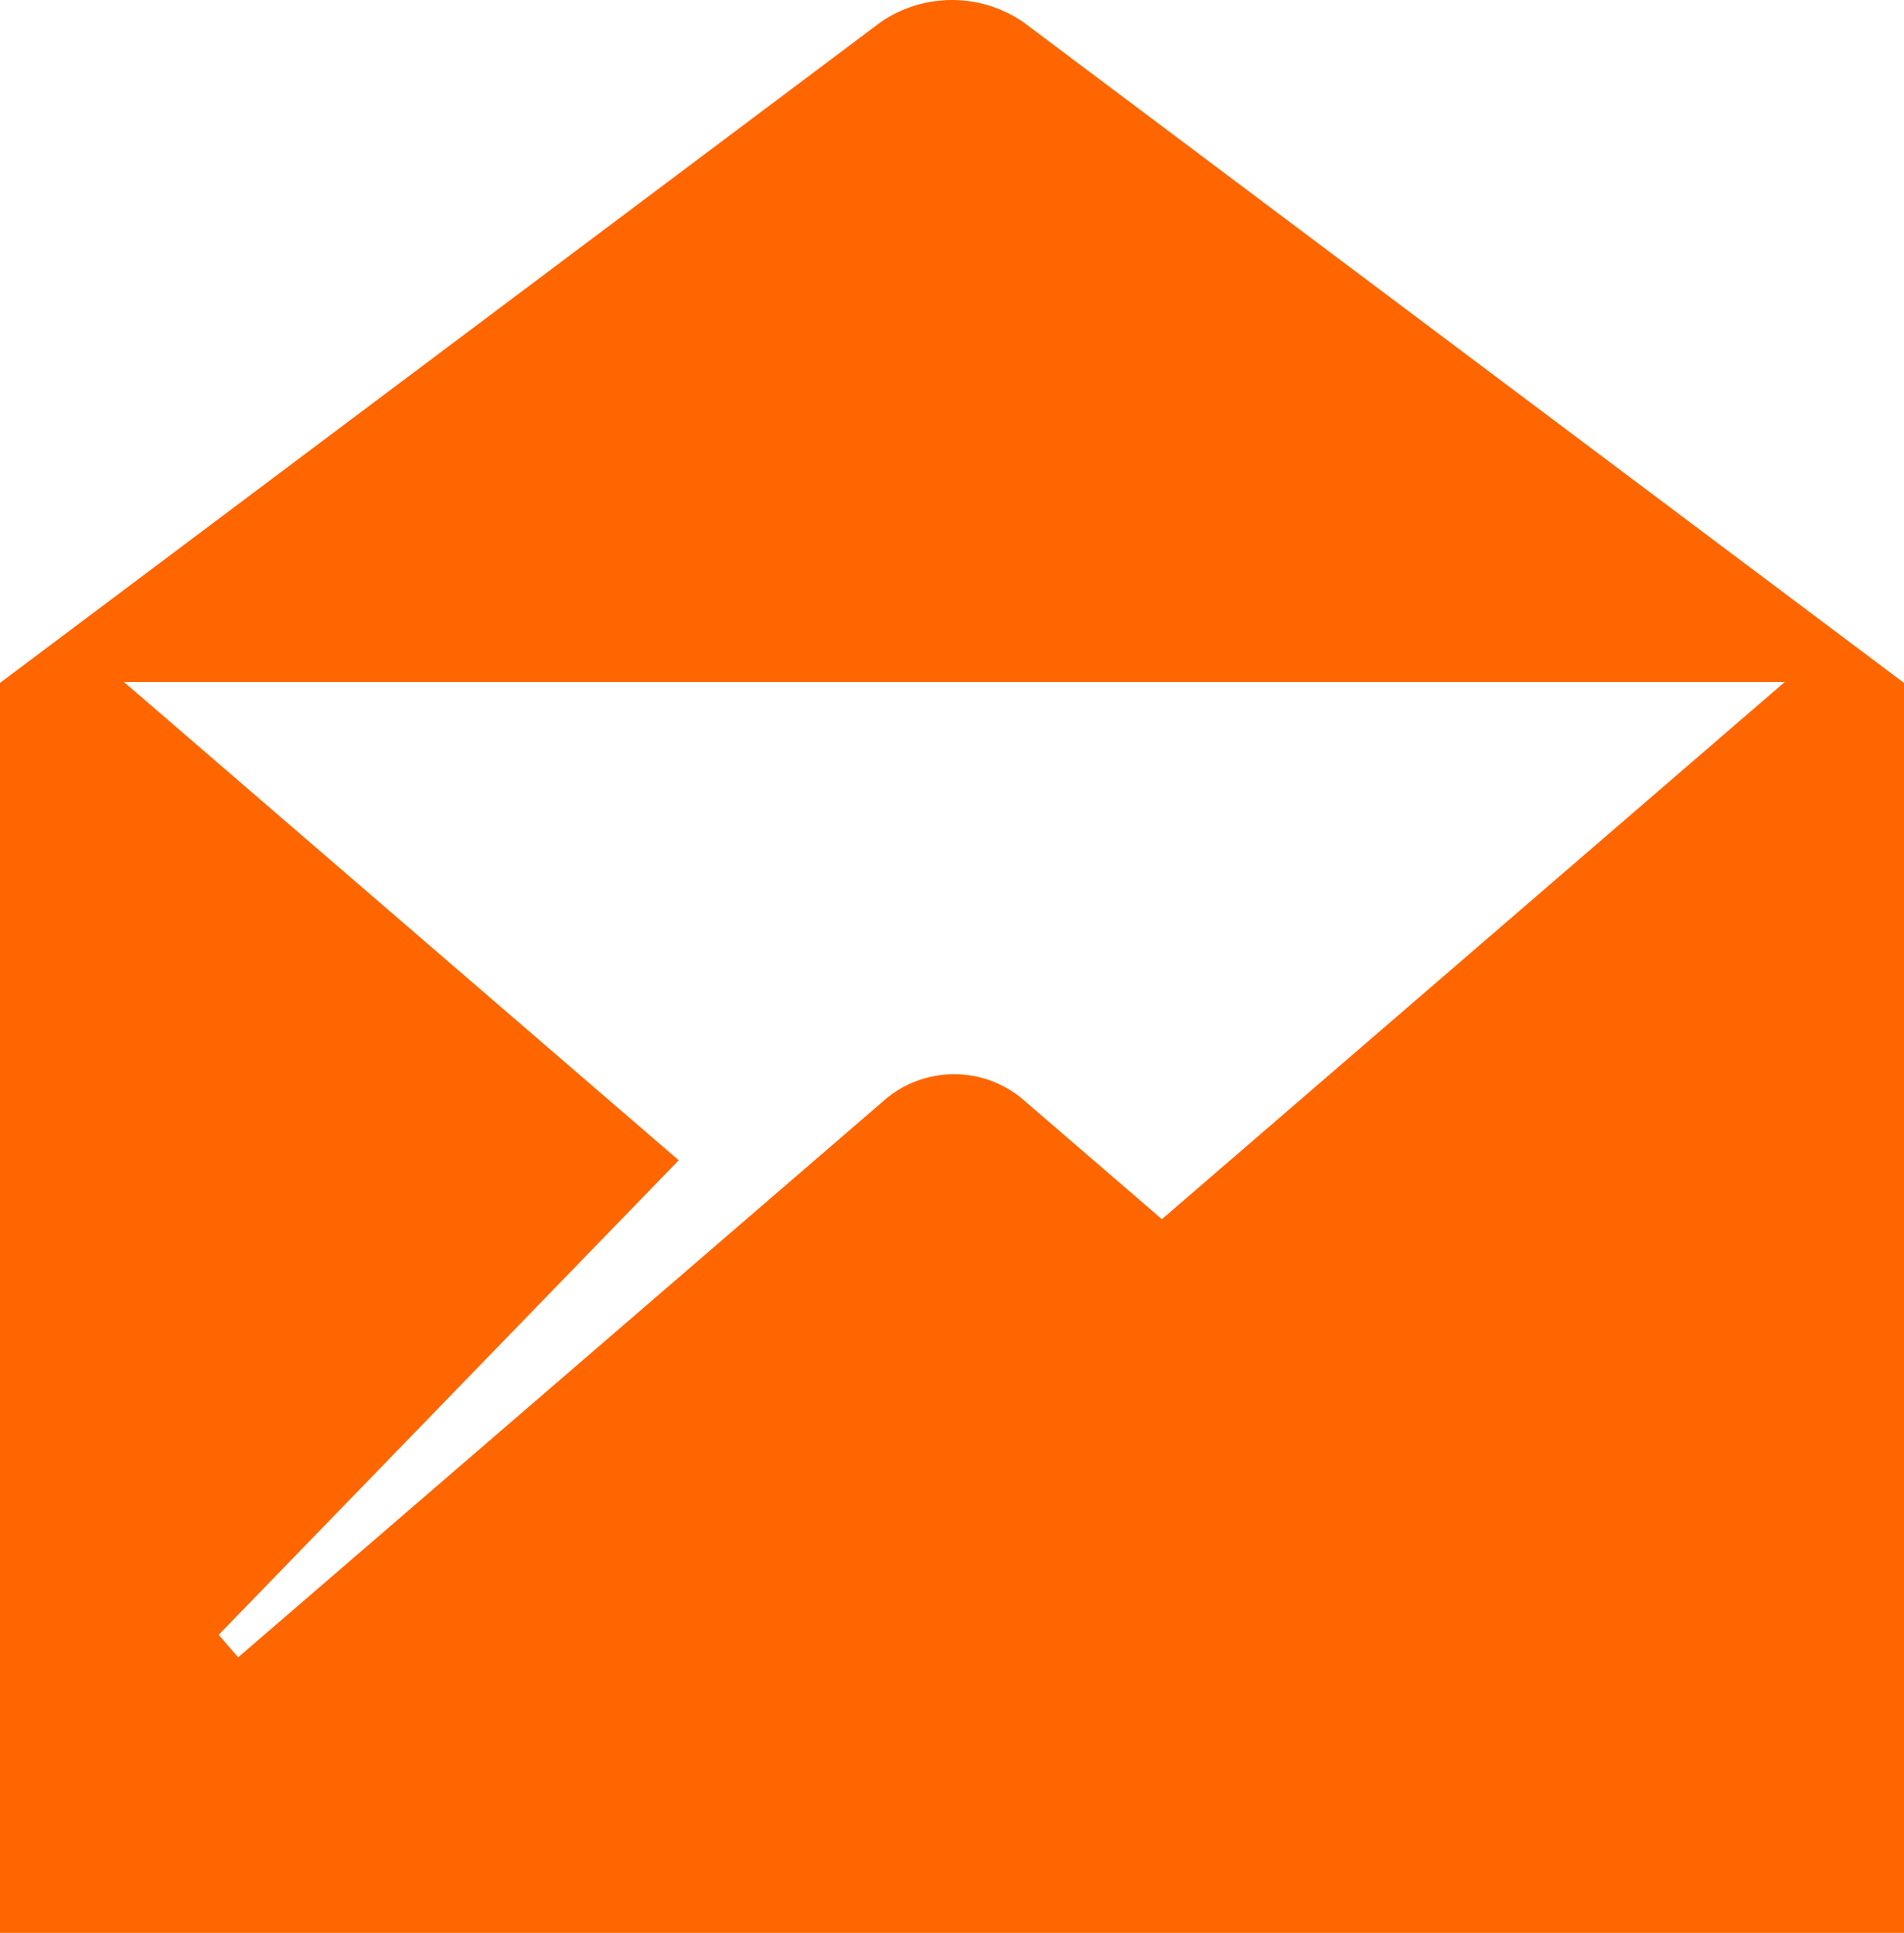
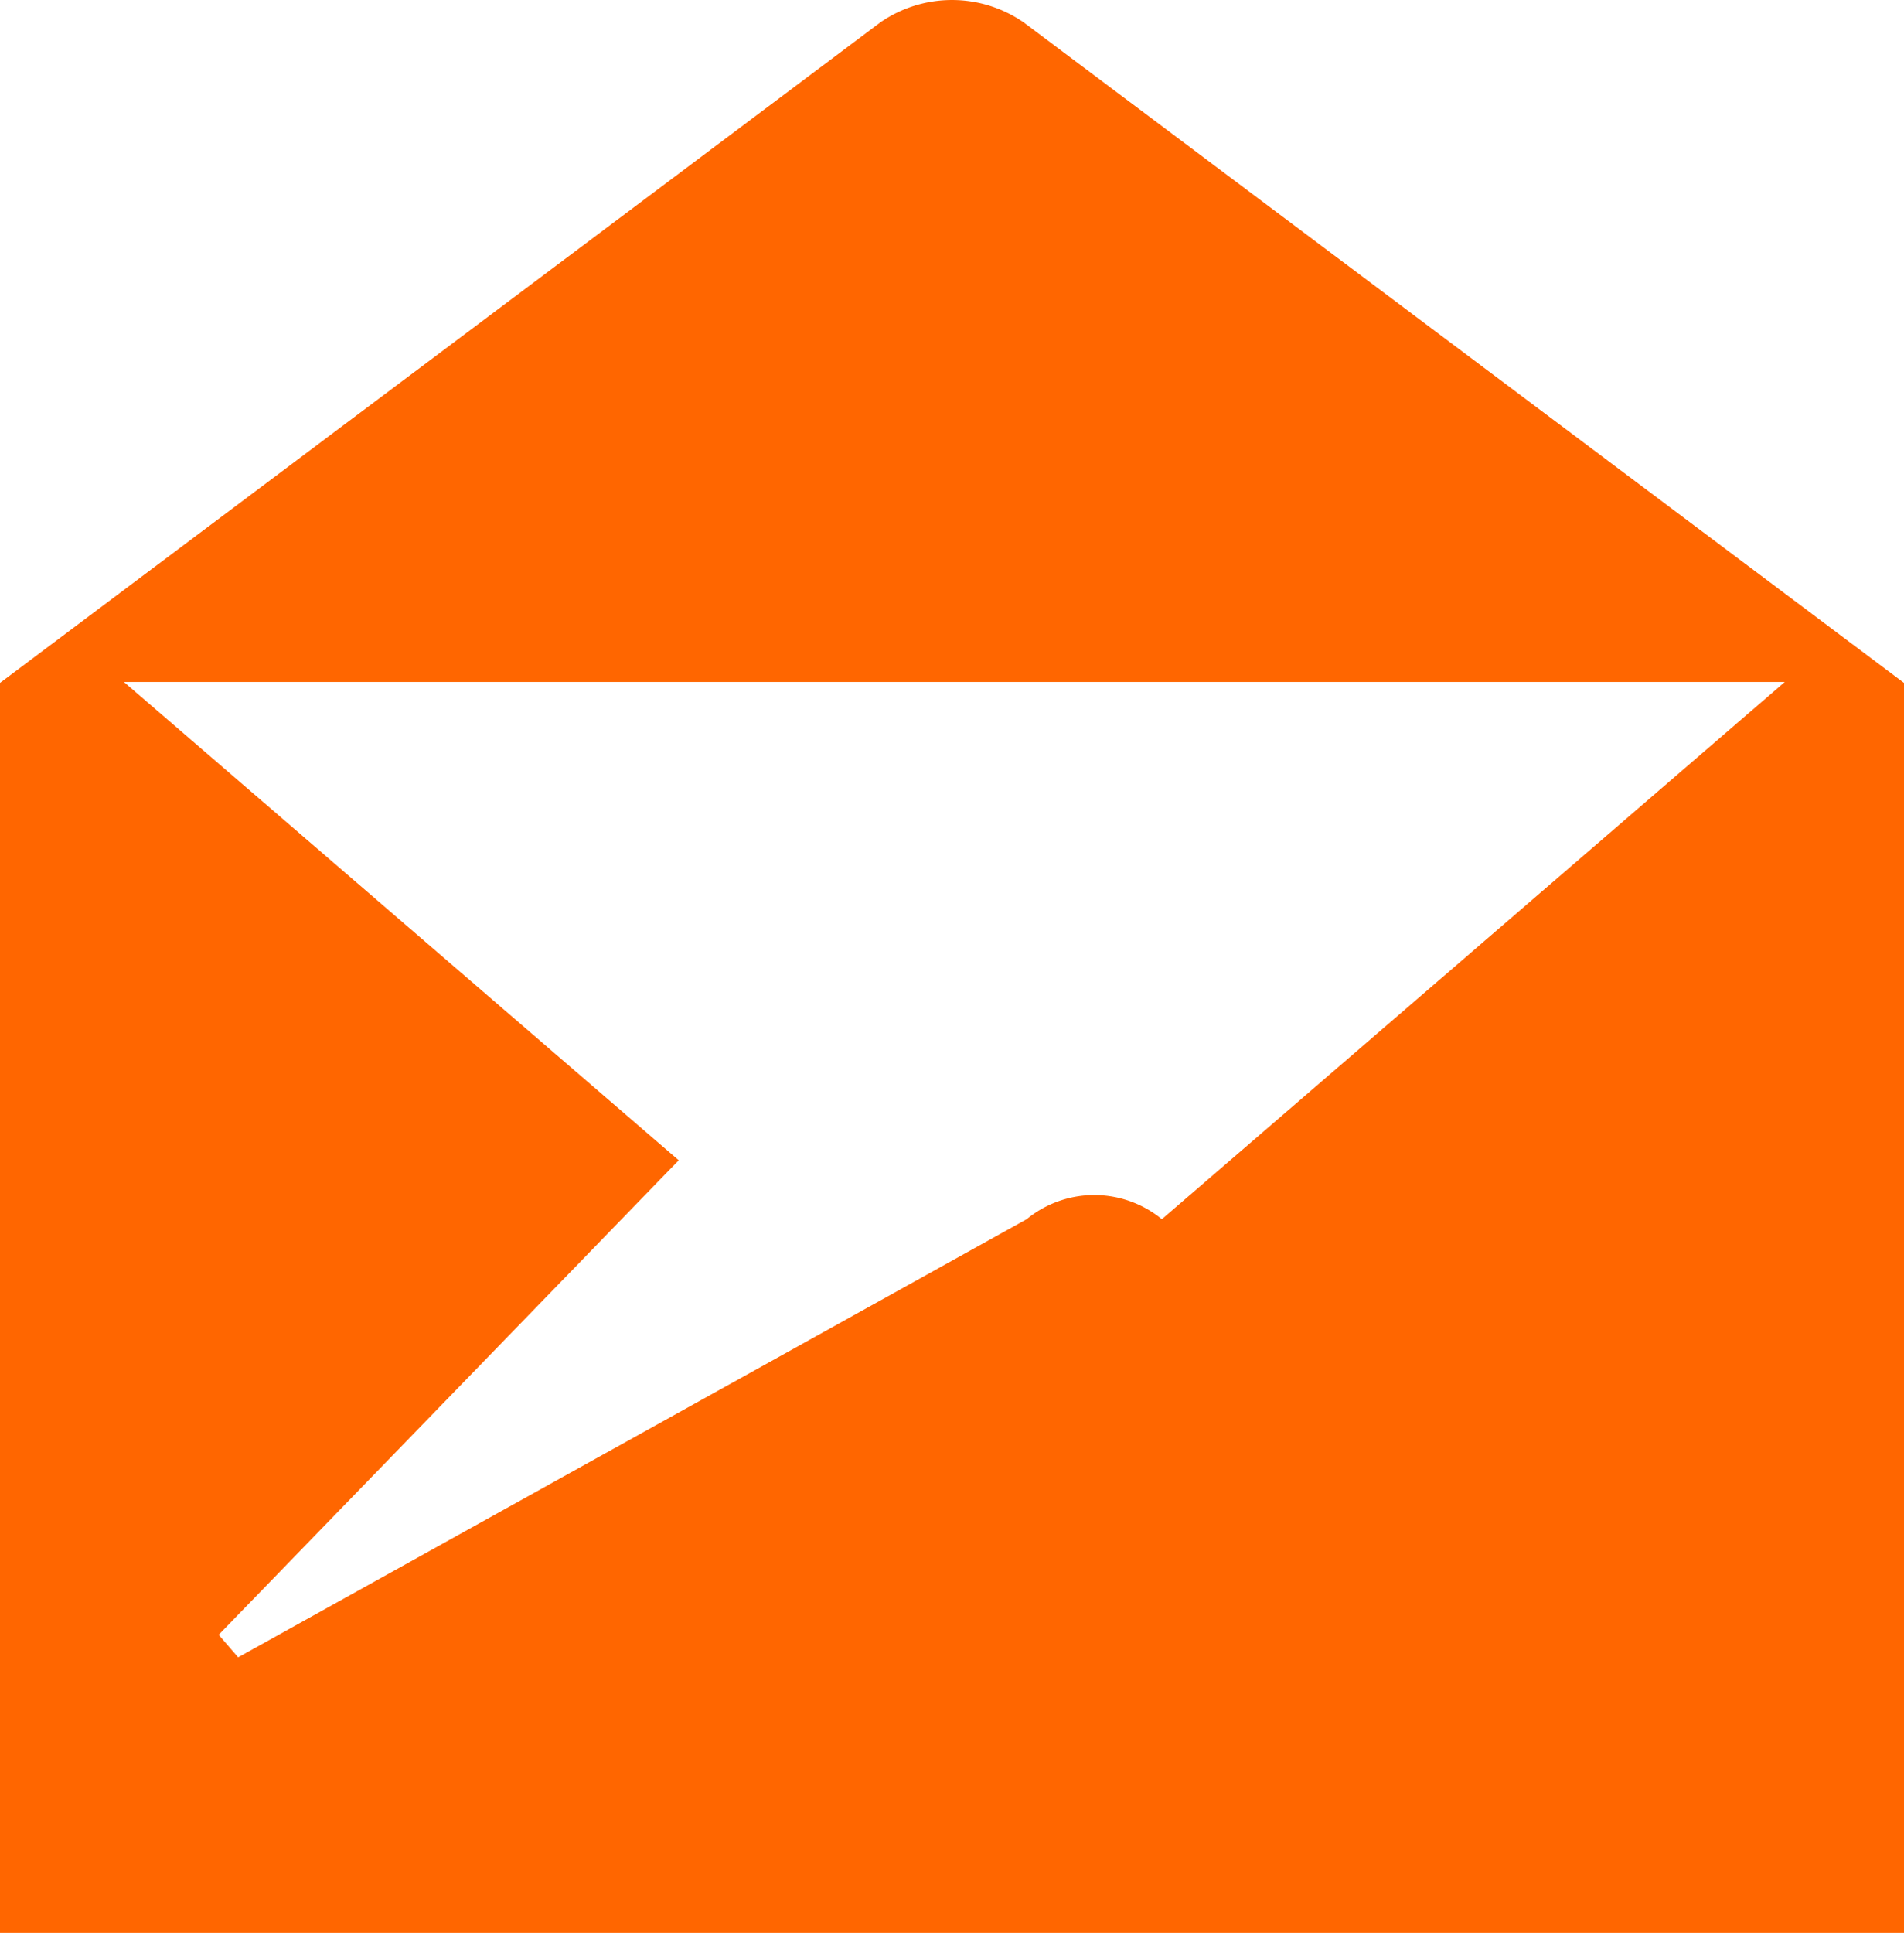
<svg xmlns="http://www.w3.org/2000/svg" width="66" height="66.975" viewBox="0 0 66 66.975">
  <defs>
    <style>.a{fill:#F60;}</style>
  </defs>
  <g transform="translate(-32.779 479.286)">
-     <path class="a" d="M137.52,120.055a4.369,4.369,0,0,0-4.95,0l-30.525,22.893v43.312h66V142.948Zm26.391,22.862L142.32,161.53l-4.859-4.187a3.7,3.7,0,0,0-4.687,0L110.3,176.711l-.675-.78,15.947-16.442-19.231-16.573H163.91Z" transform="translate(-69.266 -598.572)" />
+     <path class="a" d="M137.52,120.055a4.369,4.369,0,0,0-4.95,0l-30.525,22.893v43.312h66V142.948Zm26.391,22.862L142.32,161.53a3.7,3.7,0,0,0-4.687,0L110.3,176.711l-.675-.78,15.947-16.442-19.231-16.573H163.91Z" transform="translate(-69.266 -598.572)" />
  </g>
</svg>